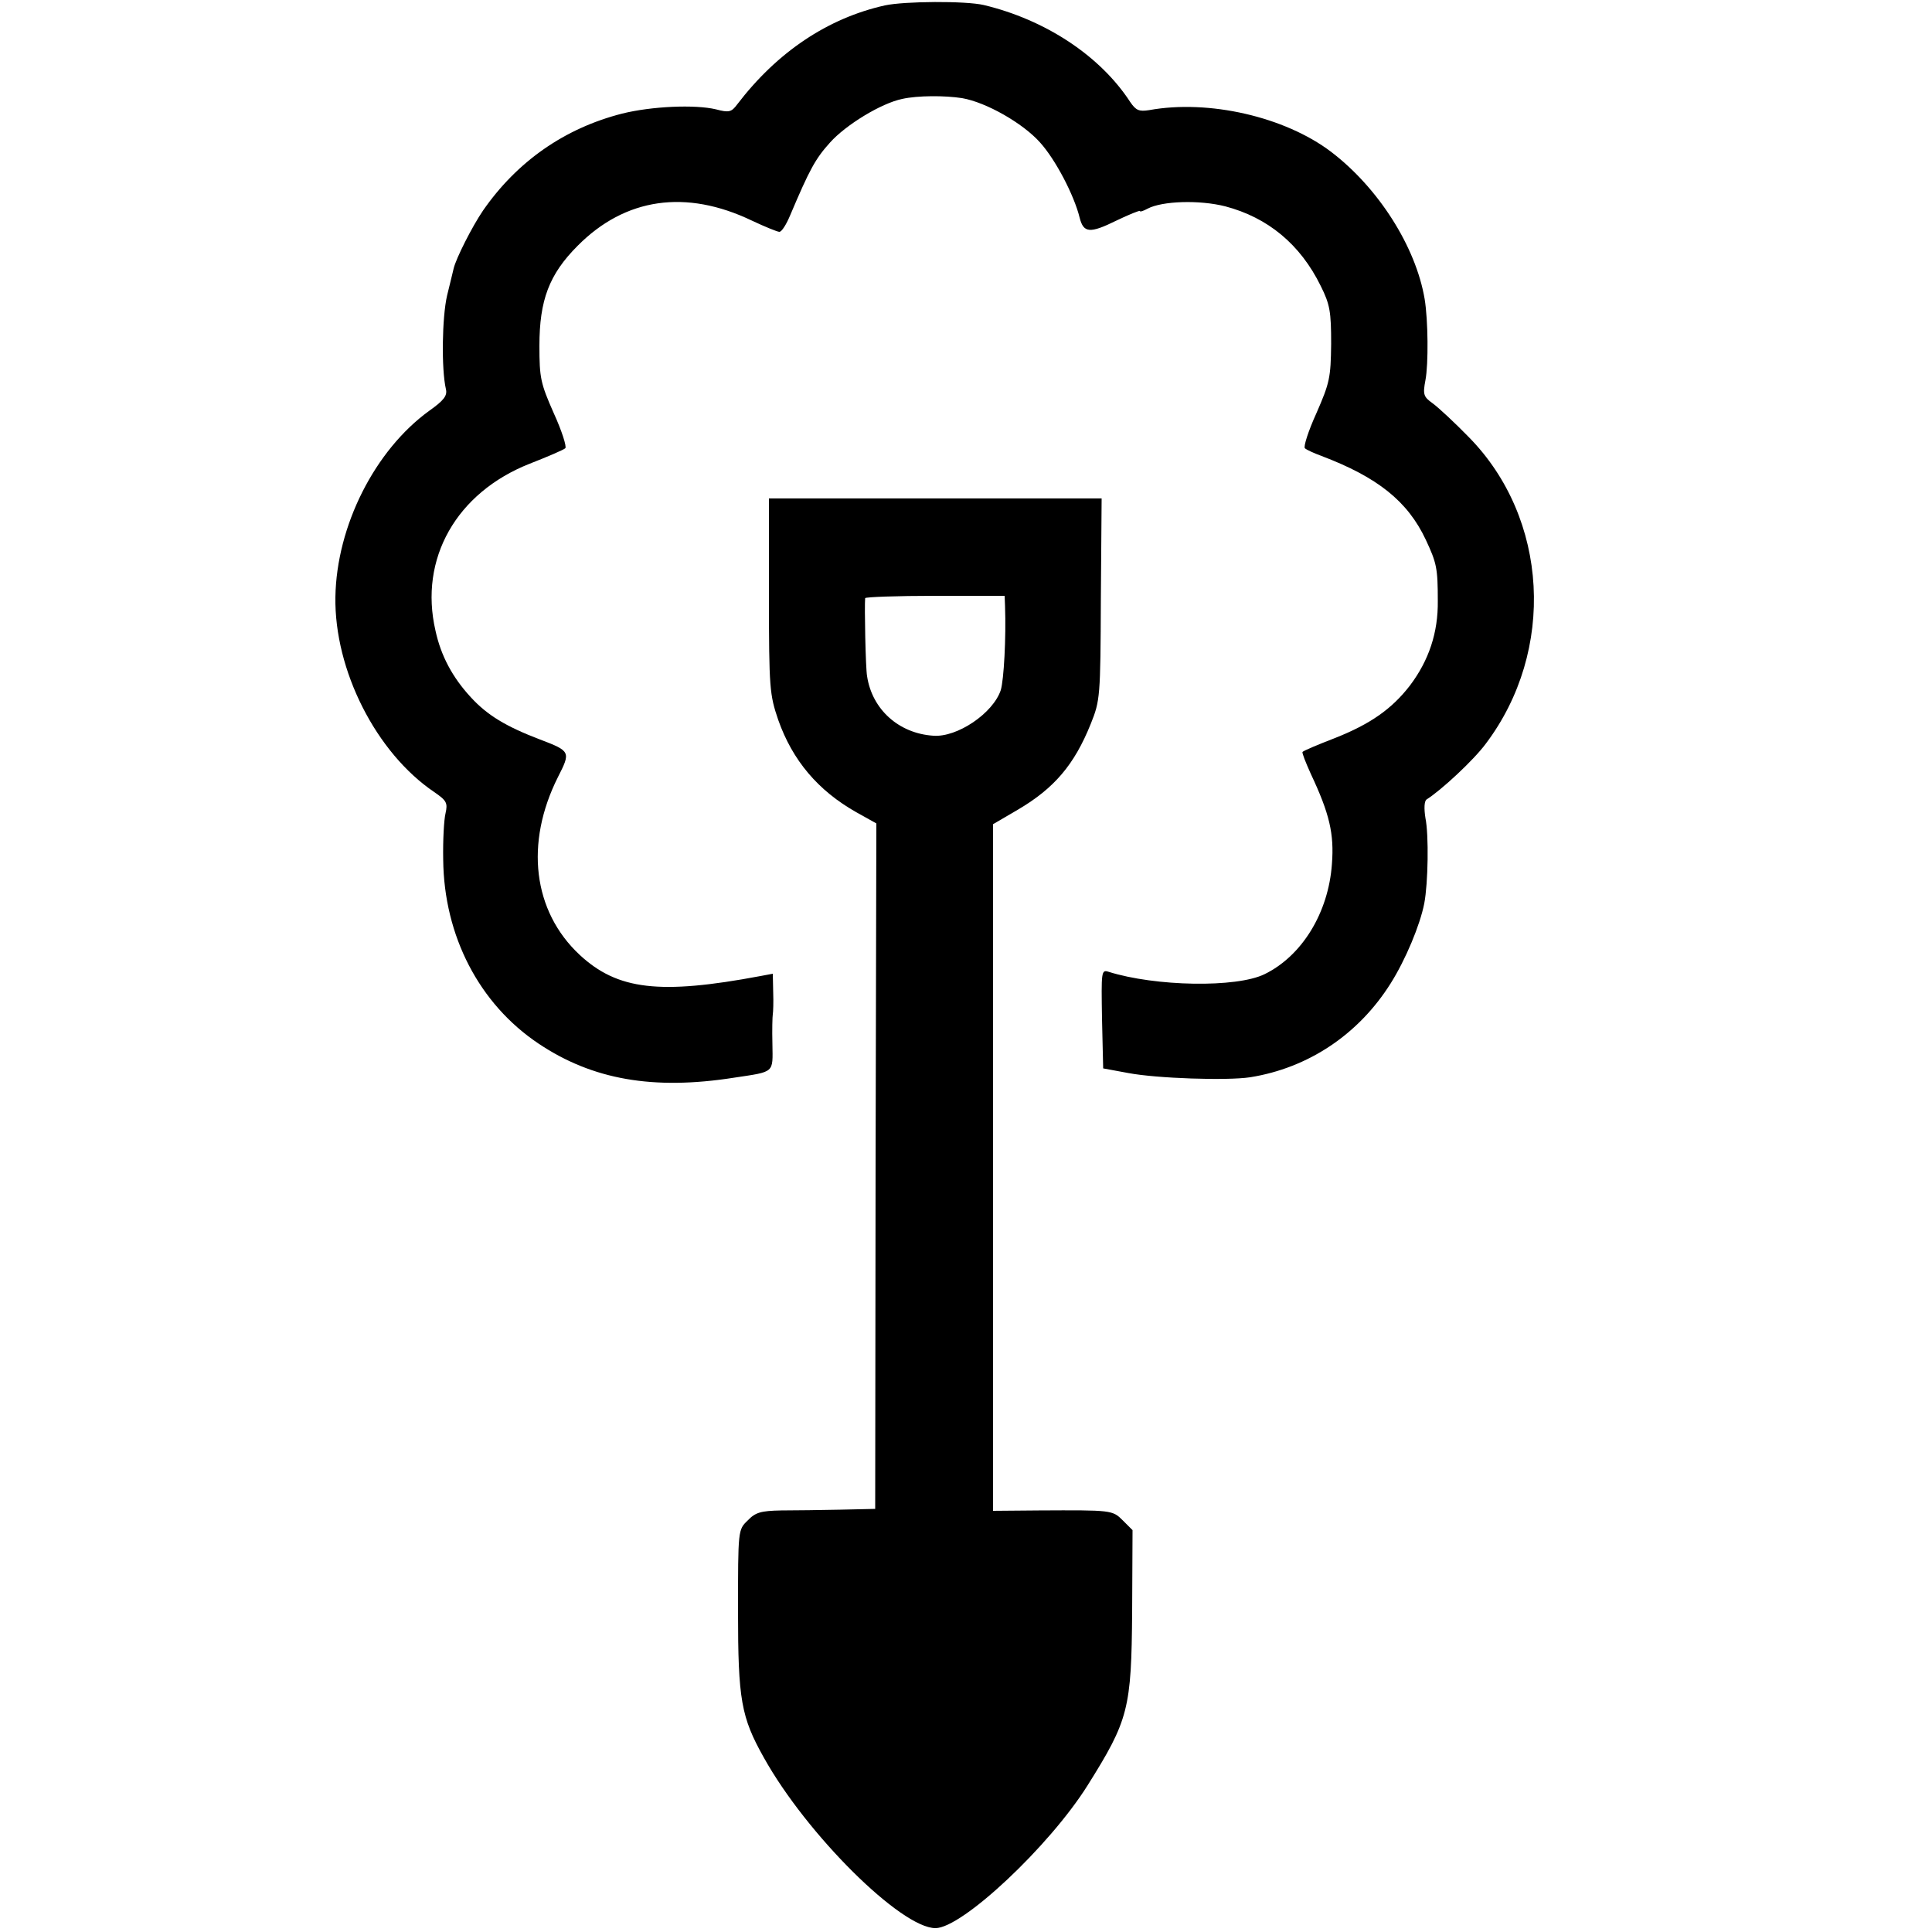
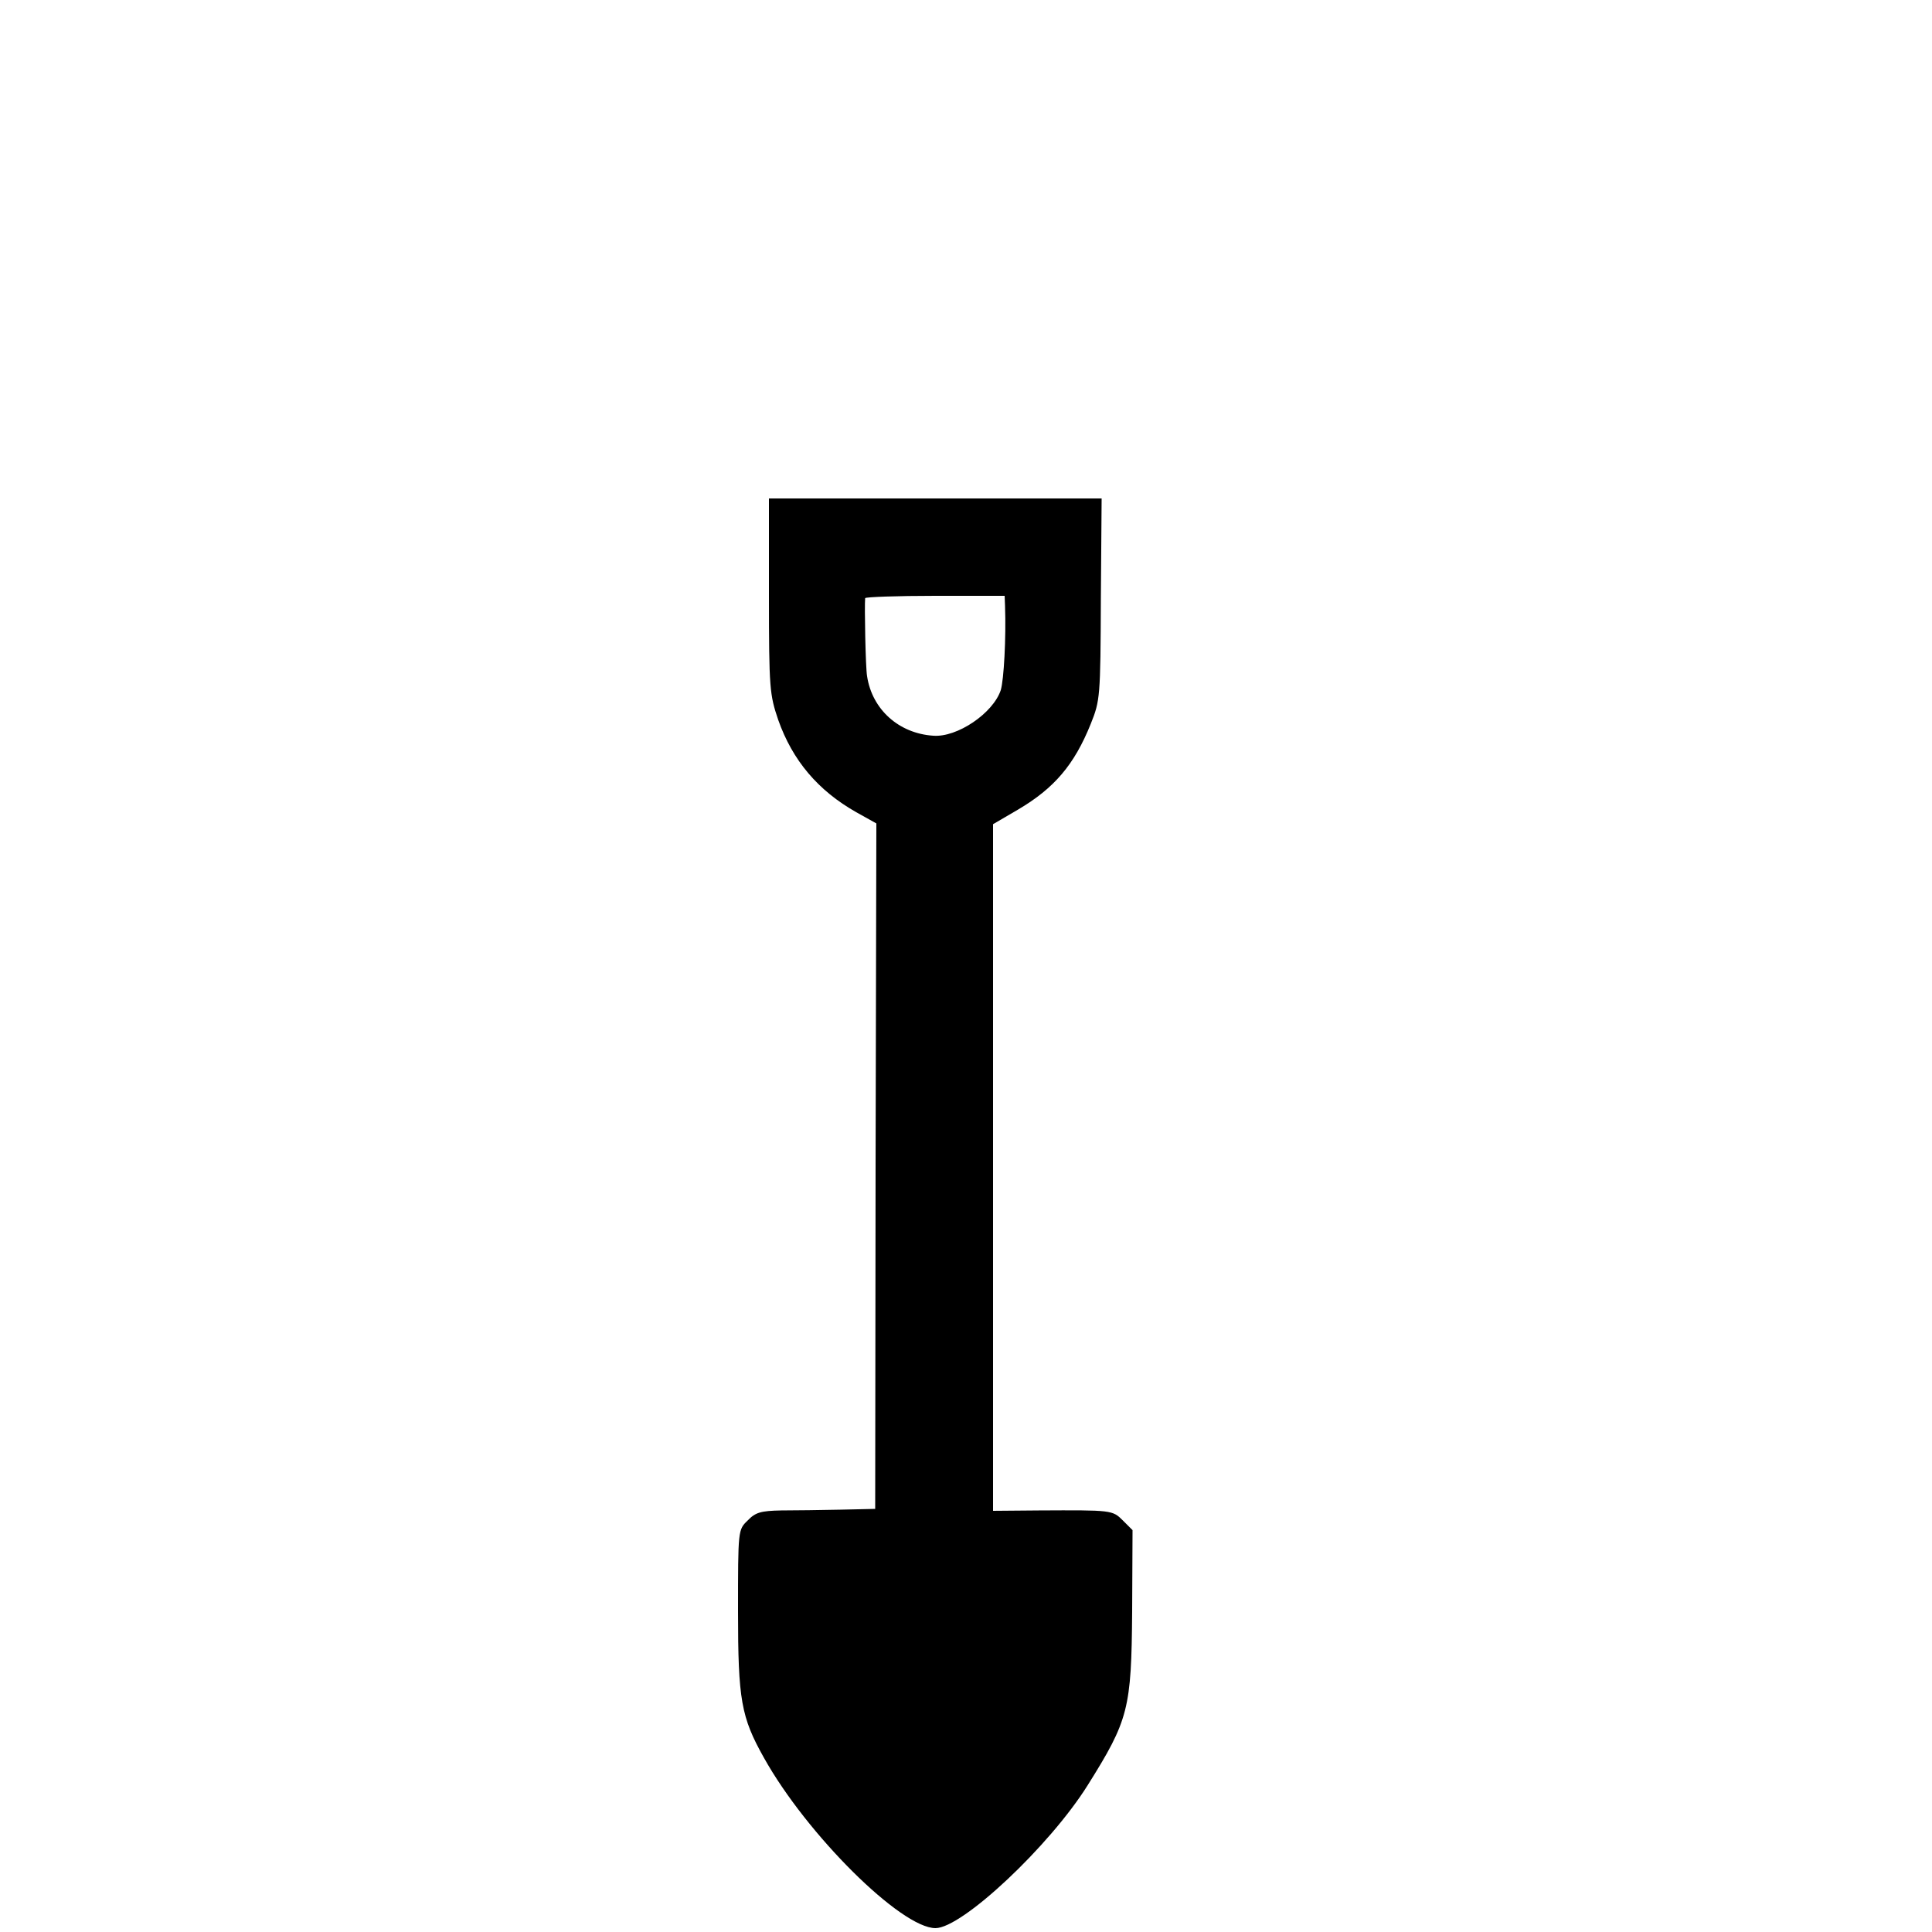
<svg xmlns="http://www.w3.org/2000/svg" version="1.0" width="500pt" height="500pt" viewBox="0 0 500 500" preserveAspectRatio="xMidYMid meet">
  <g transform="translate(0,500) scale(0.1,-0.1)" fill="#000000" stroke="none">
-     <path d="M2290 4986 c-148 -33 -279 -121 -382 -256 -15 -20 -21 -22 -55 -13 -54 13 -167 8 -243 -11 -149 -38 -272 -124 -360 -251 -28 -41 -70 -124 -76 -150 -1 -5 -9 -37 -17 -70 -13 -56 -15 -190 -3 -242 4 -17 -5 -29 -43 -56 -141 -102 -240 -298 -243 -482 -3 -189 105 -403 256 -505 32 -22 35 -28 29 -55 -4 -16 -7 -70 -6 -120 2 -197 93 -373 247 -476 139 -93 296 -121 506 -88 106 16 100 11 99 87 -1 37 0 72 1 77 1 6 2 31 1 58 l-1 47 -32 -6 c-261 -49 -370 -36 -468 55 -121 113 -142 289 -56 460 33 65 33 67 -46 97 -89 34 -137 63 -180 110 -47 51 -77 107 -91 172 -43 186 54 357 244 432 46 18 88 36 92 40 4 4 -9 45 -30 91 -34 77 -37 91 -37 174 0 118 25 185 99 259 123 124 280 147 451 65 34 -16 66 -29 71 -29 6 0 18 19 28 43 50 118 65 146 103 188 41 46 133 102 187 113 40 9 111 9 155 2 63 -11 157 -65 201 -114 41 -45 89 -138 103 -195 10 -40 26 -42 95 -8 33 16 61 27 61 25 0 -3 9 0 20 6 38 20 134 23 201 6 110 -29 194 -98 247 -206 24 -48 27 -67 27 -150 -1 -88 -4 -101 -38 -179 -21 -46 -34 -87 -30 -91 4 -4 24 -13 43 -20 145 -55 223 -117 270 -217 28 -60 31 -73 31 -158 1 -82 -23 -154 -72 -219 -47 -61 -103 -100 -194 -136 -44 -17 -82 -33 -84 -36 -2 -2 8 -27 21 -56 49 -104 61 -156 55 -234 -9 -127 -78 -238 -174 -285 -73 -36 -283 -32 -404 6 -19 6 -19 1 -17 -122 l3 -128 65 -12 c74 -14 255 -20 315 -11 151 24 281 111 364 243 39 62 76 151 87 207 10 53 12 177 3 221 -4 25 -3 44 3 48 38 24 122 102 153 144 182 241 163 584 -44 794 -36 37 -78 76 -93 87 -24 17 -26 23 -19 60 8 42 7 155 -2 210 -23 136 -120 288 -242 381 -120 91 -317 136 -471 108 -26 -4 -34 -1 -49 21 -78 120 -220 213 -379 251 -47 11 -205 10 -256 -1z" />
    <path d="M1990 3458 c0 -241 2 -256 24 -321 37 -105 103 -183 202 -239 l52 -29 -2 -887 -1 -887 -90 -2 c-49 -1 -118 -2 -153 -2 -53 -1 -67 -5 -87 -26 -25 -24 -25 -24 -25 -235 0 -229 8 -274 67 -379 111 -199 355 -441 444 -441 69 0 295 212 394 370 106 169 113 198 115 449 l1 211 -25 25 c-27 27 -28 27 -218 26 l-118 -1 0 889 0 888 65 38 c93 55 145 115 188 222 24 60 25 69 26 322 l2 261 -431 0 -430 0 0 -252z m611 -26 c3 -83 -3 -191 -11 -218 -20 -60 -113 -123 -175 -118 -89 6 -158 68 -171 154 -4 21 -7 183 -5 202 1 3 82 6 181 6 l180 0 1 -26z" />
  </g>
</svg>